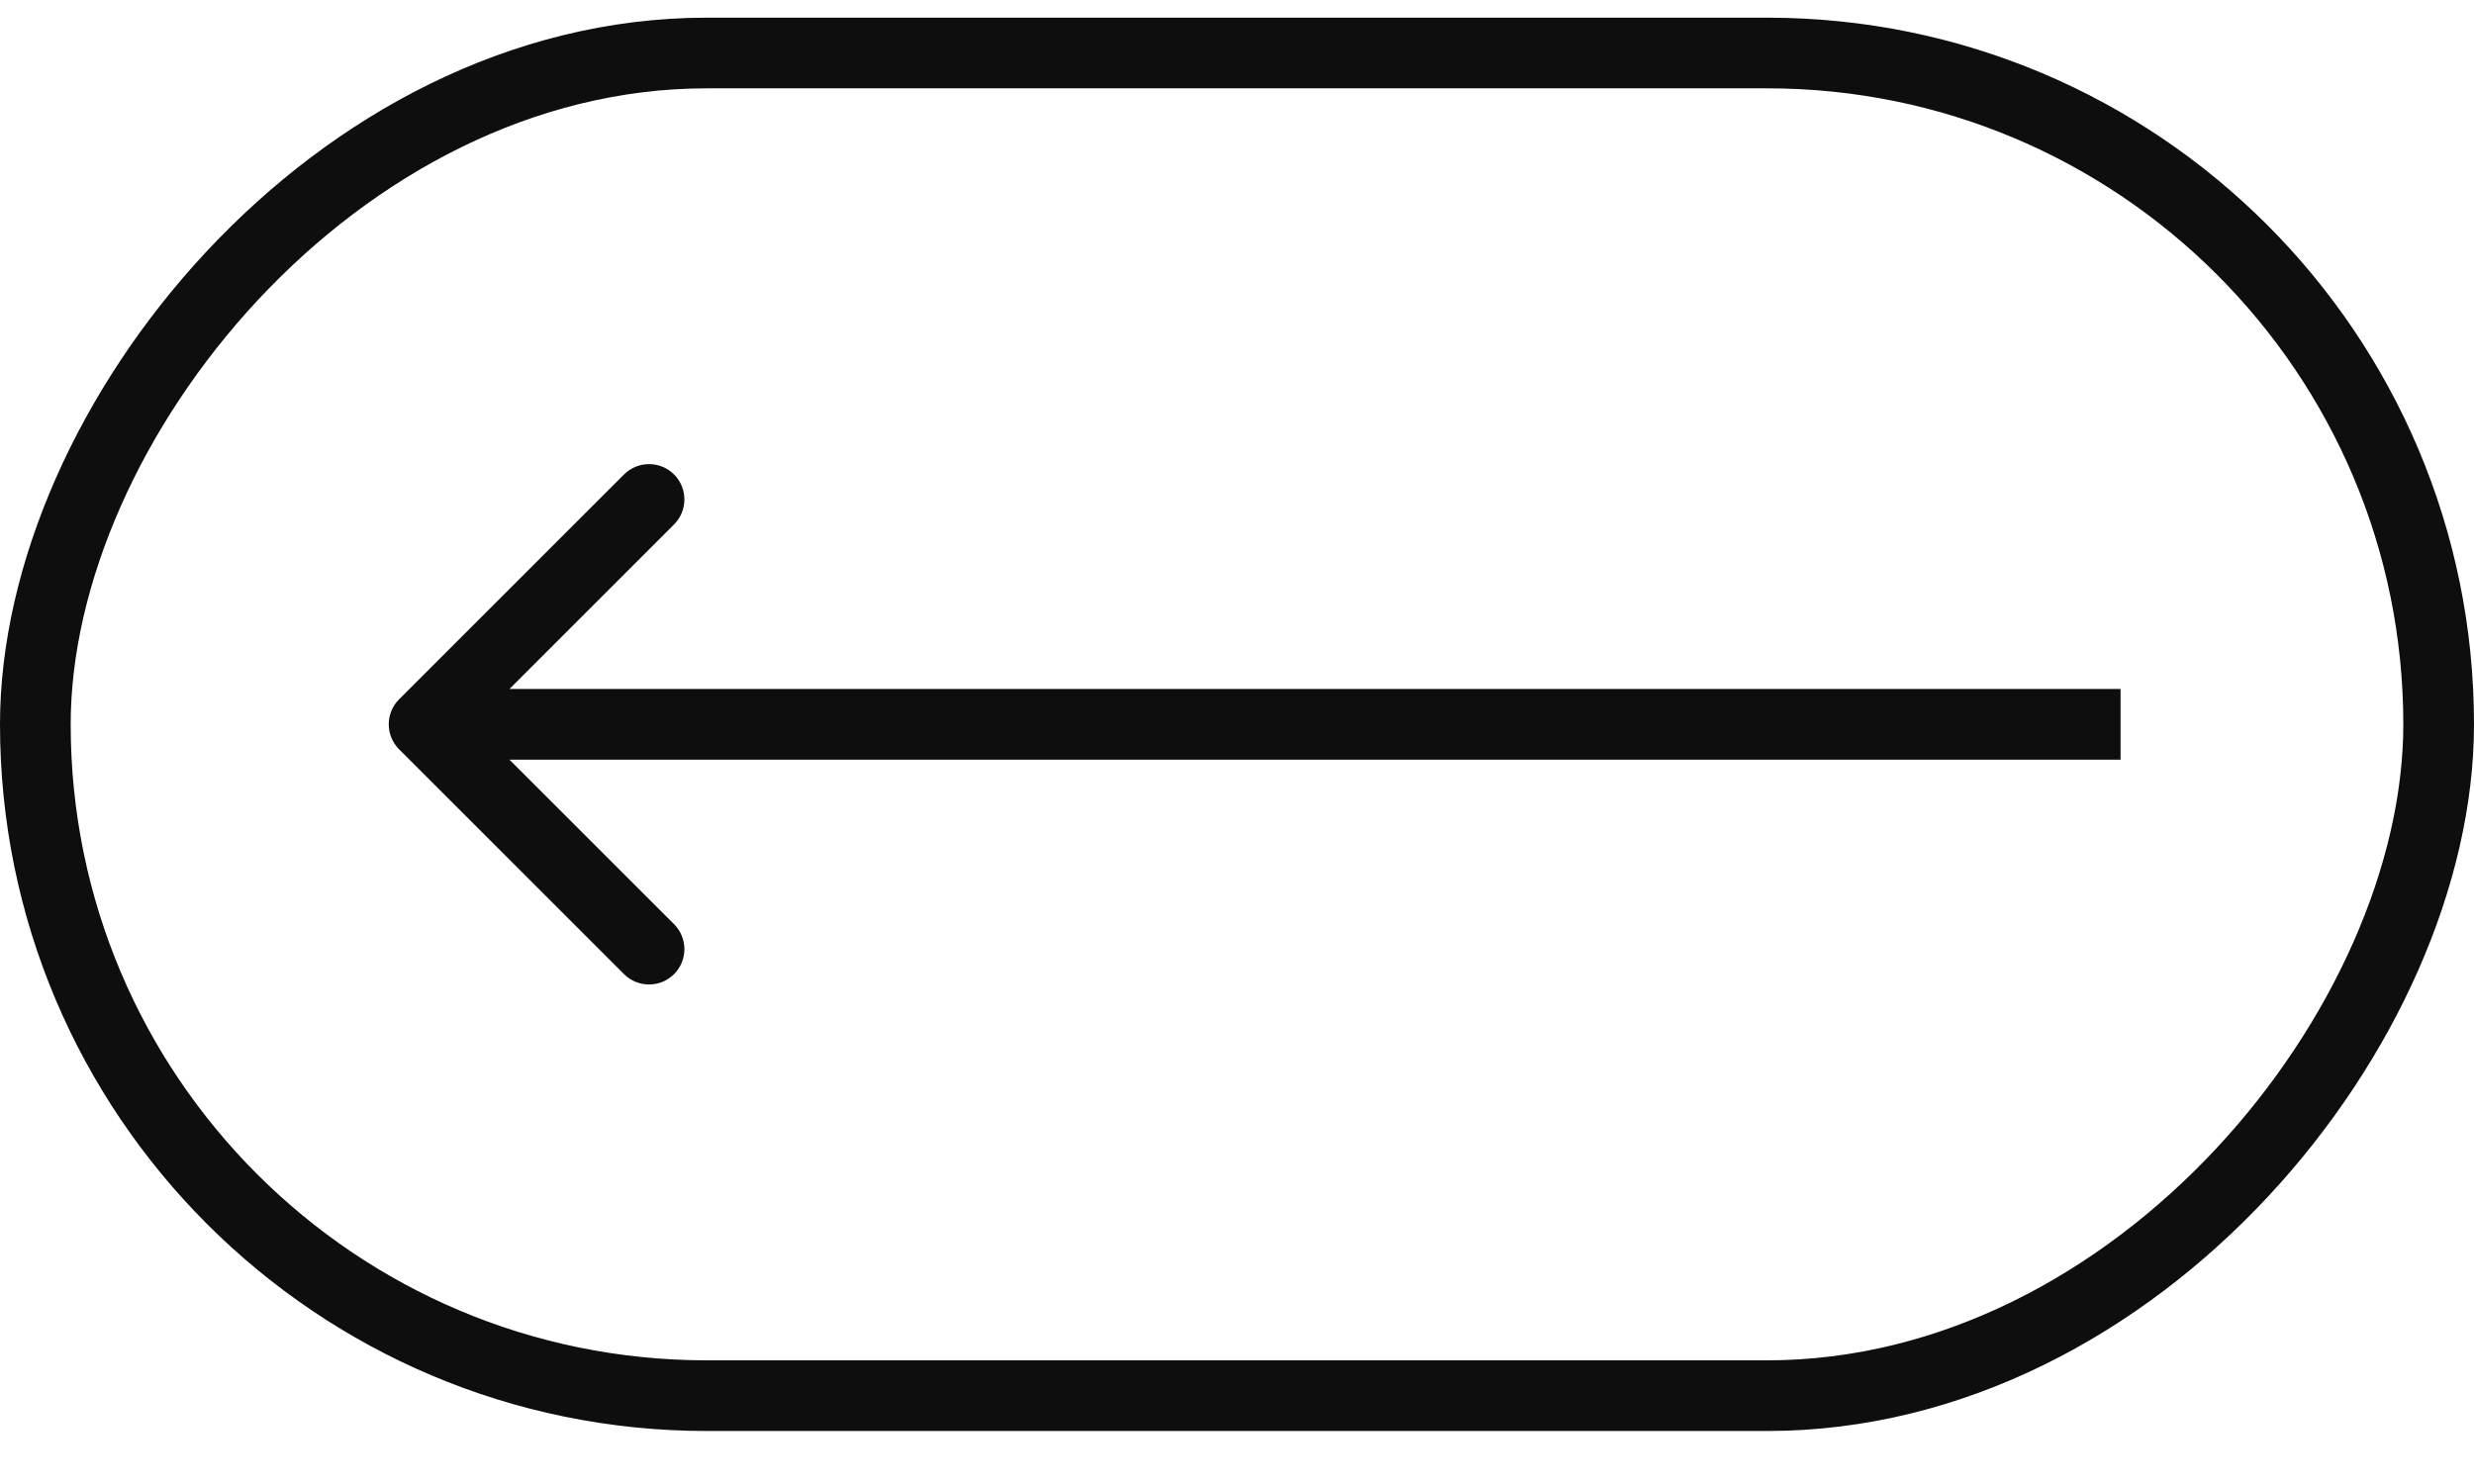
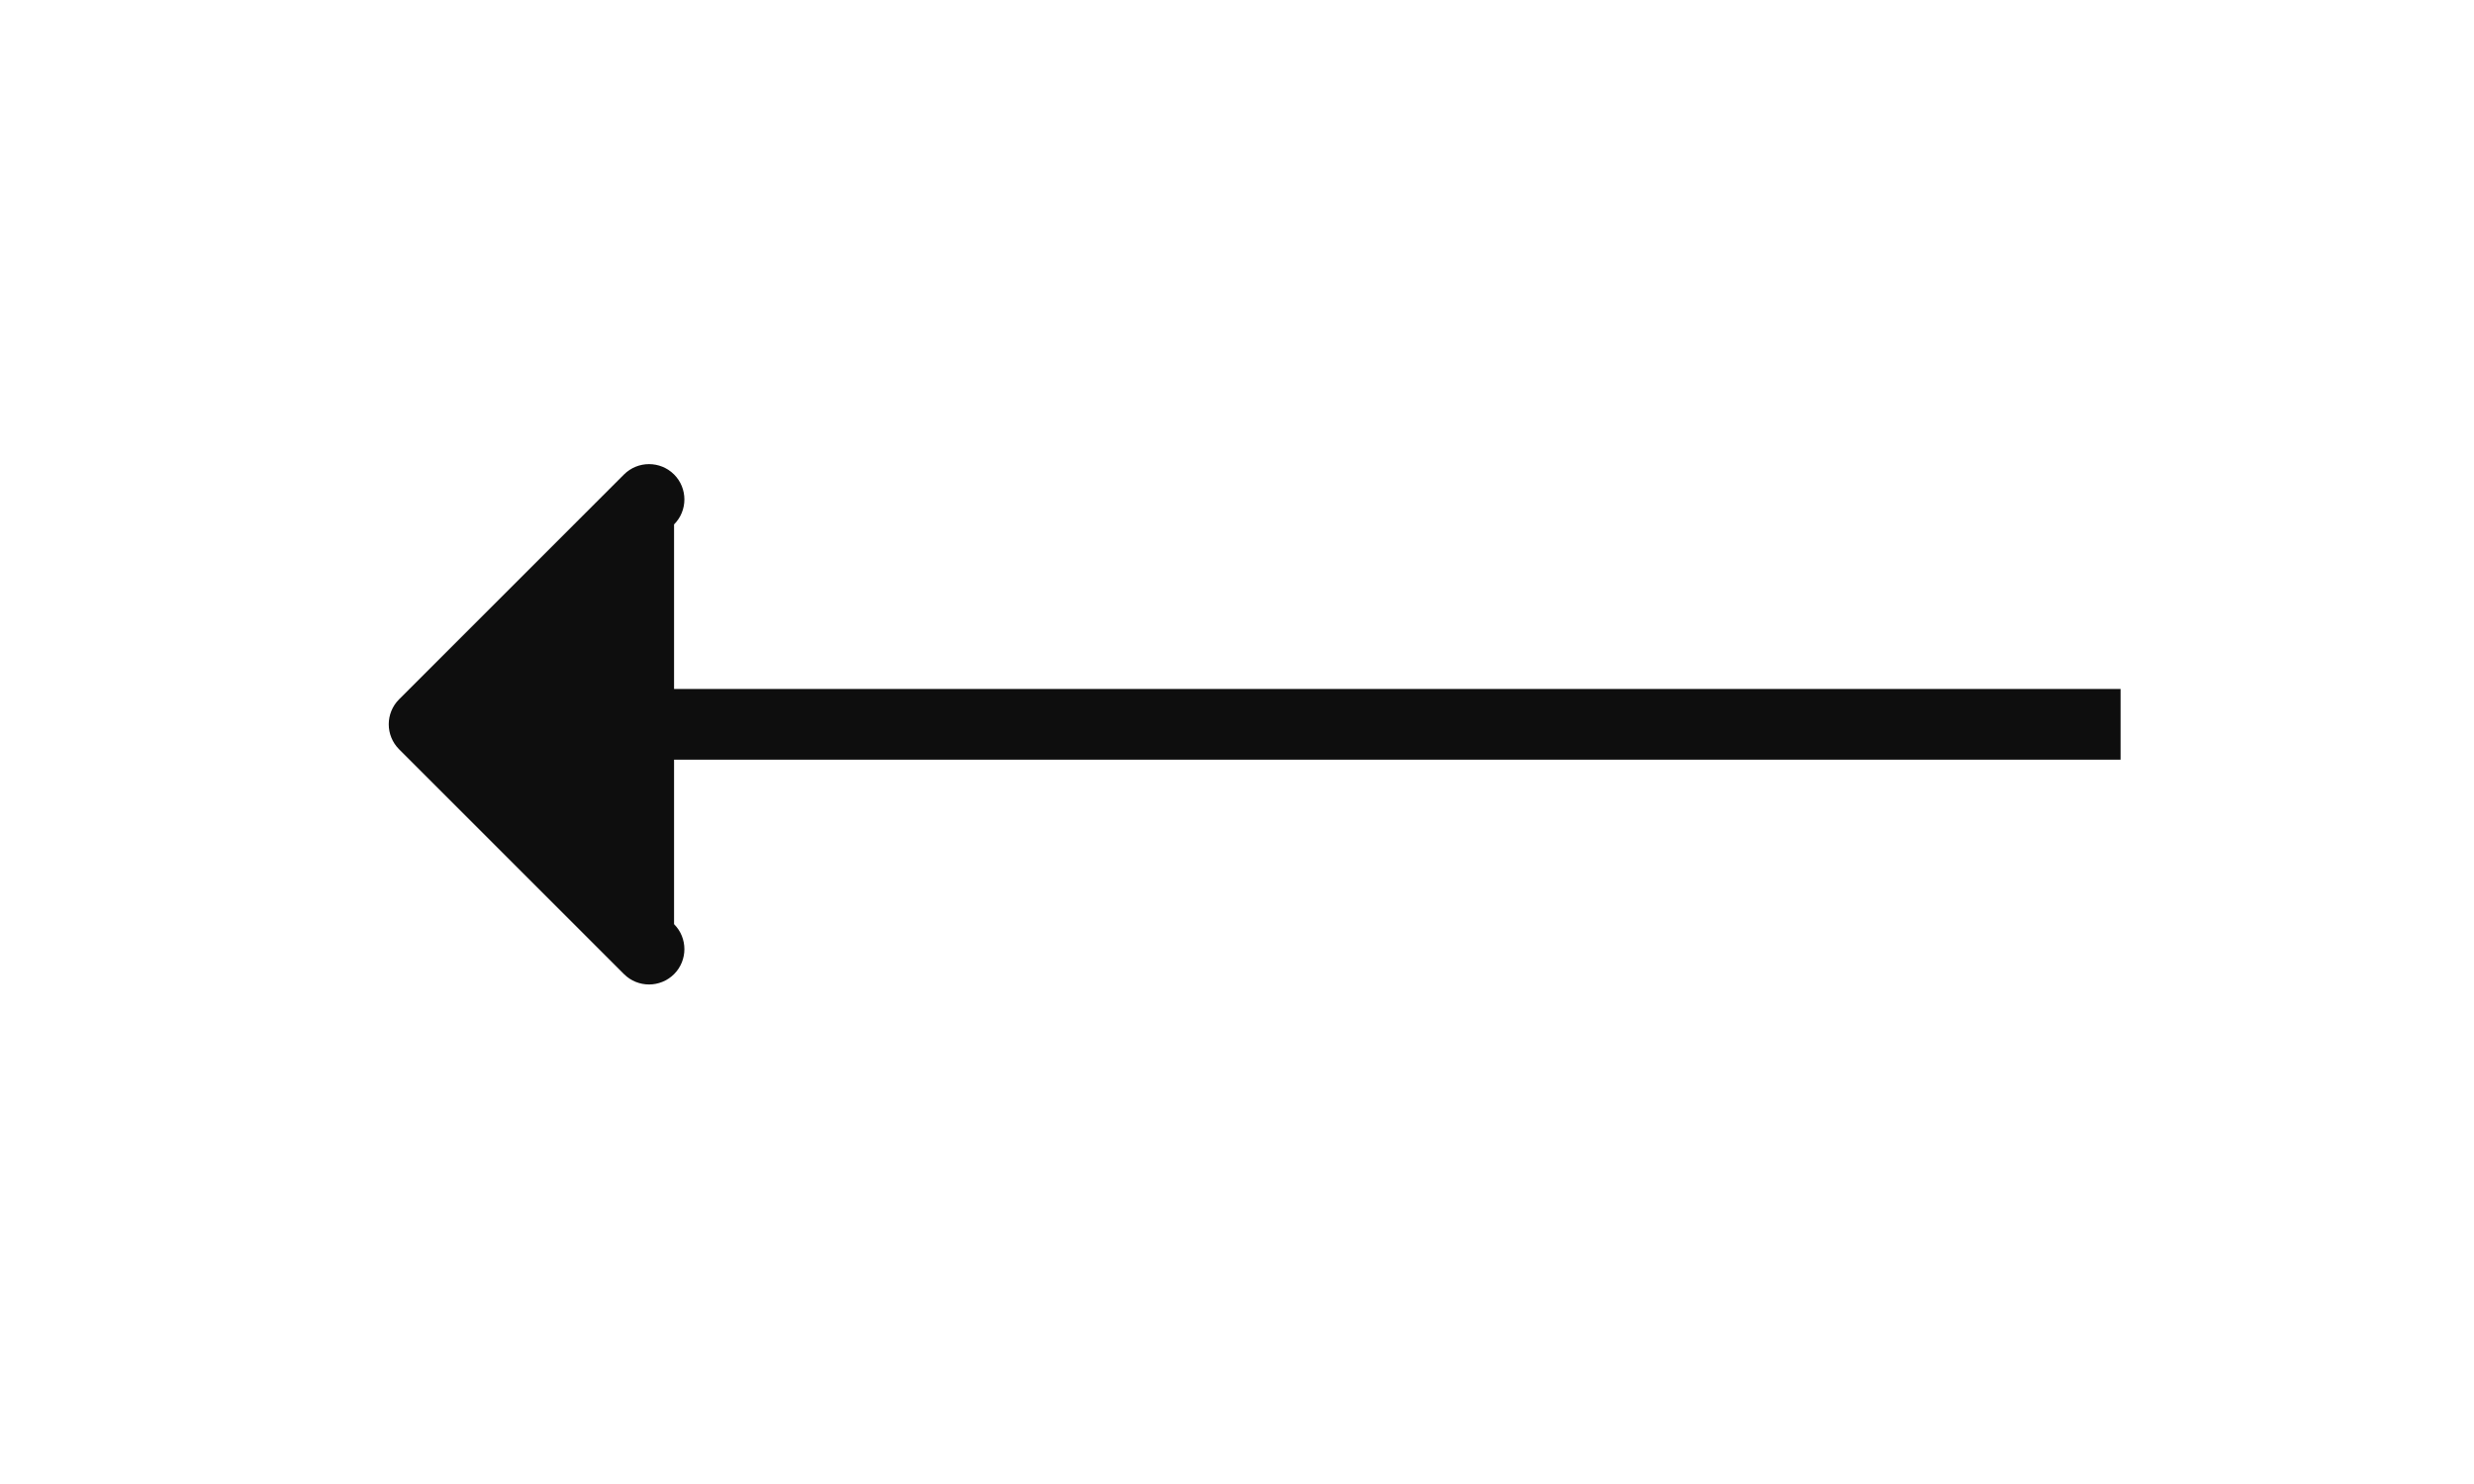
<svg xmlns="http://www.w3.org/2000/svg" width="35" height="21" viewBox="0 0 35 21" fill="none">
-   <rect x="-0.5" y="0.5" width="34" height="19" rx="9.5" transform="matrix(-1 0 0 1 34 0.25)" stroke="#0E0E0E" />
-   <path d="M5.646 10.603C5.451 10.408 5.451 10.091 5.646 9.896L8.828 6.714C9.024 6.519 9.34 6.519 9.536 6.714C9.731 6.909 9.731 7.226 9.536 7.421L6.707 10.25L9.536 13.078C9.731 13.273 9.731 13.59 9.536 13.785C9.34 13.98 9.024 13.98 8.828 13.785L5.646 10.603ZM30 10.75H6V9.75H30V10.75Z" fill="#0E0E0E" />
+   <path d="M5.646 10.603C5.451 10.408 5.451 10.091 5.646 9.896L8.828 6.714C9.024 6.519 9.34 6.519 9.536 6.714C9.731 6.909 9.731 7.226 9.536 7.421L9.536 13.078C9.731 13.273 9.731 13.59 9.536 13.785C9.34 13.98 9.024 13.98 8.828 13.785L5.646 10.603ZM30 10.75H6V9.75H30V10.75Z" fill="#0E0E0E" />
</svg>